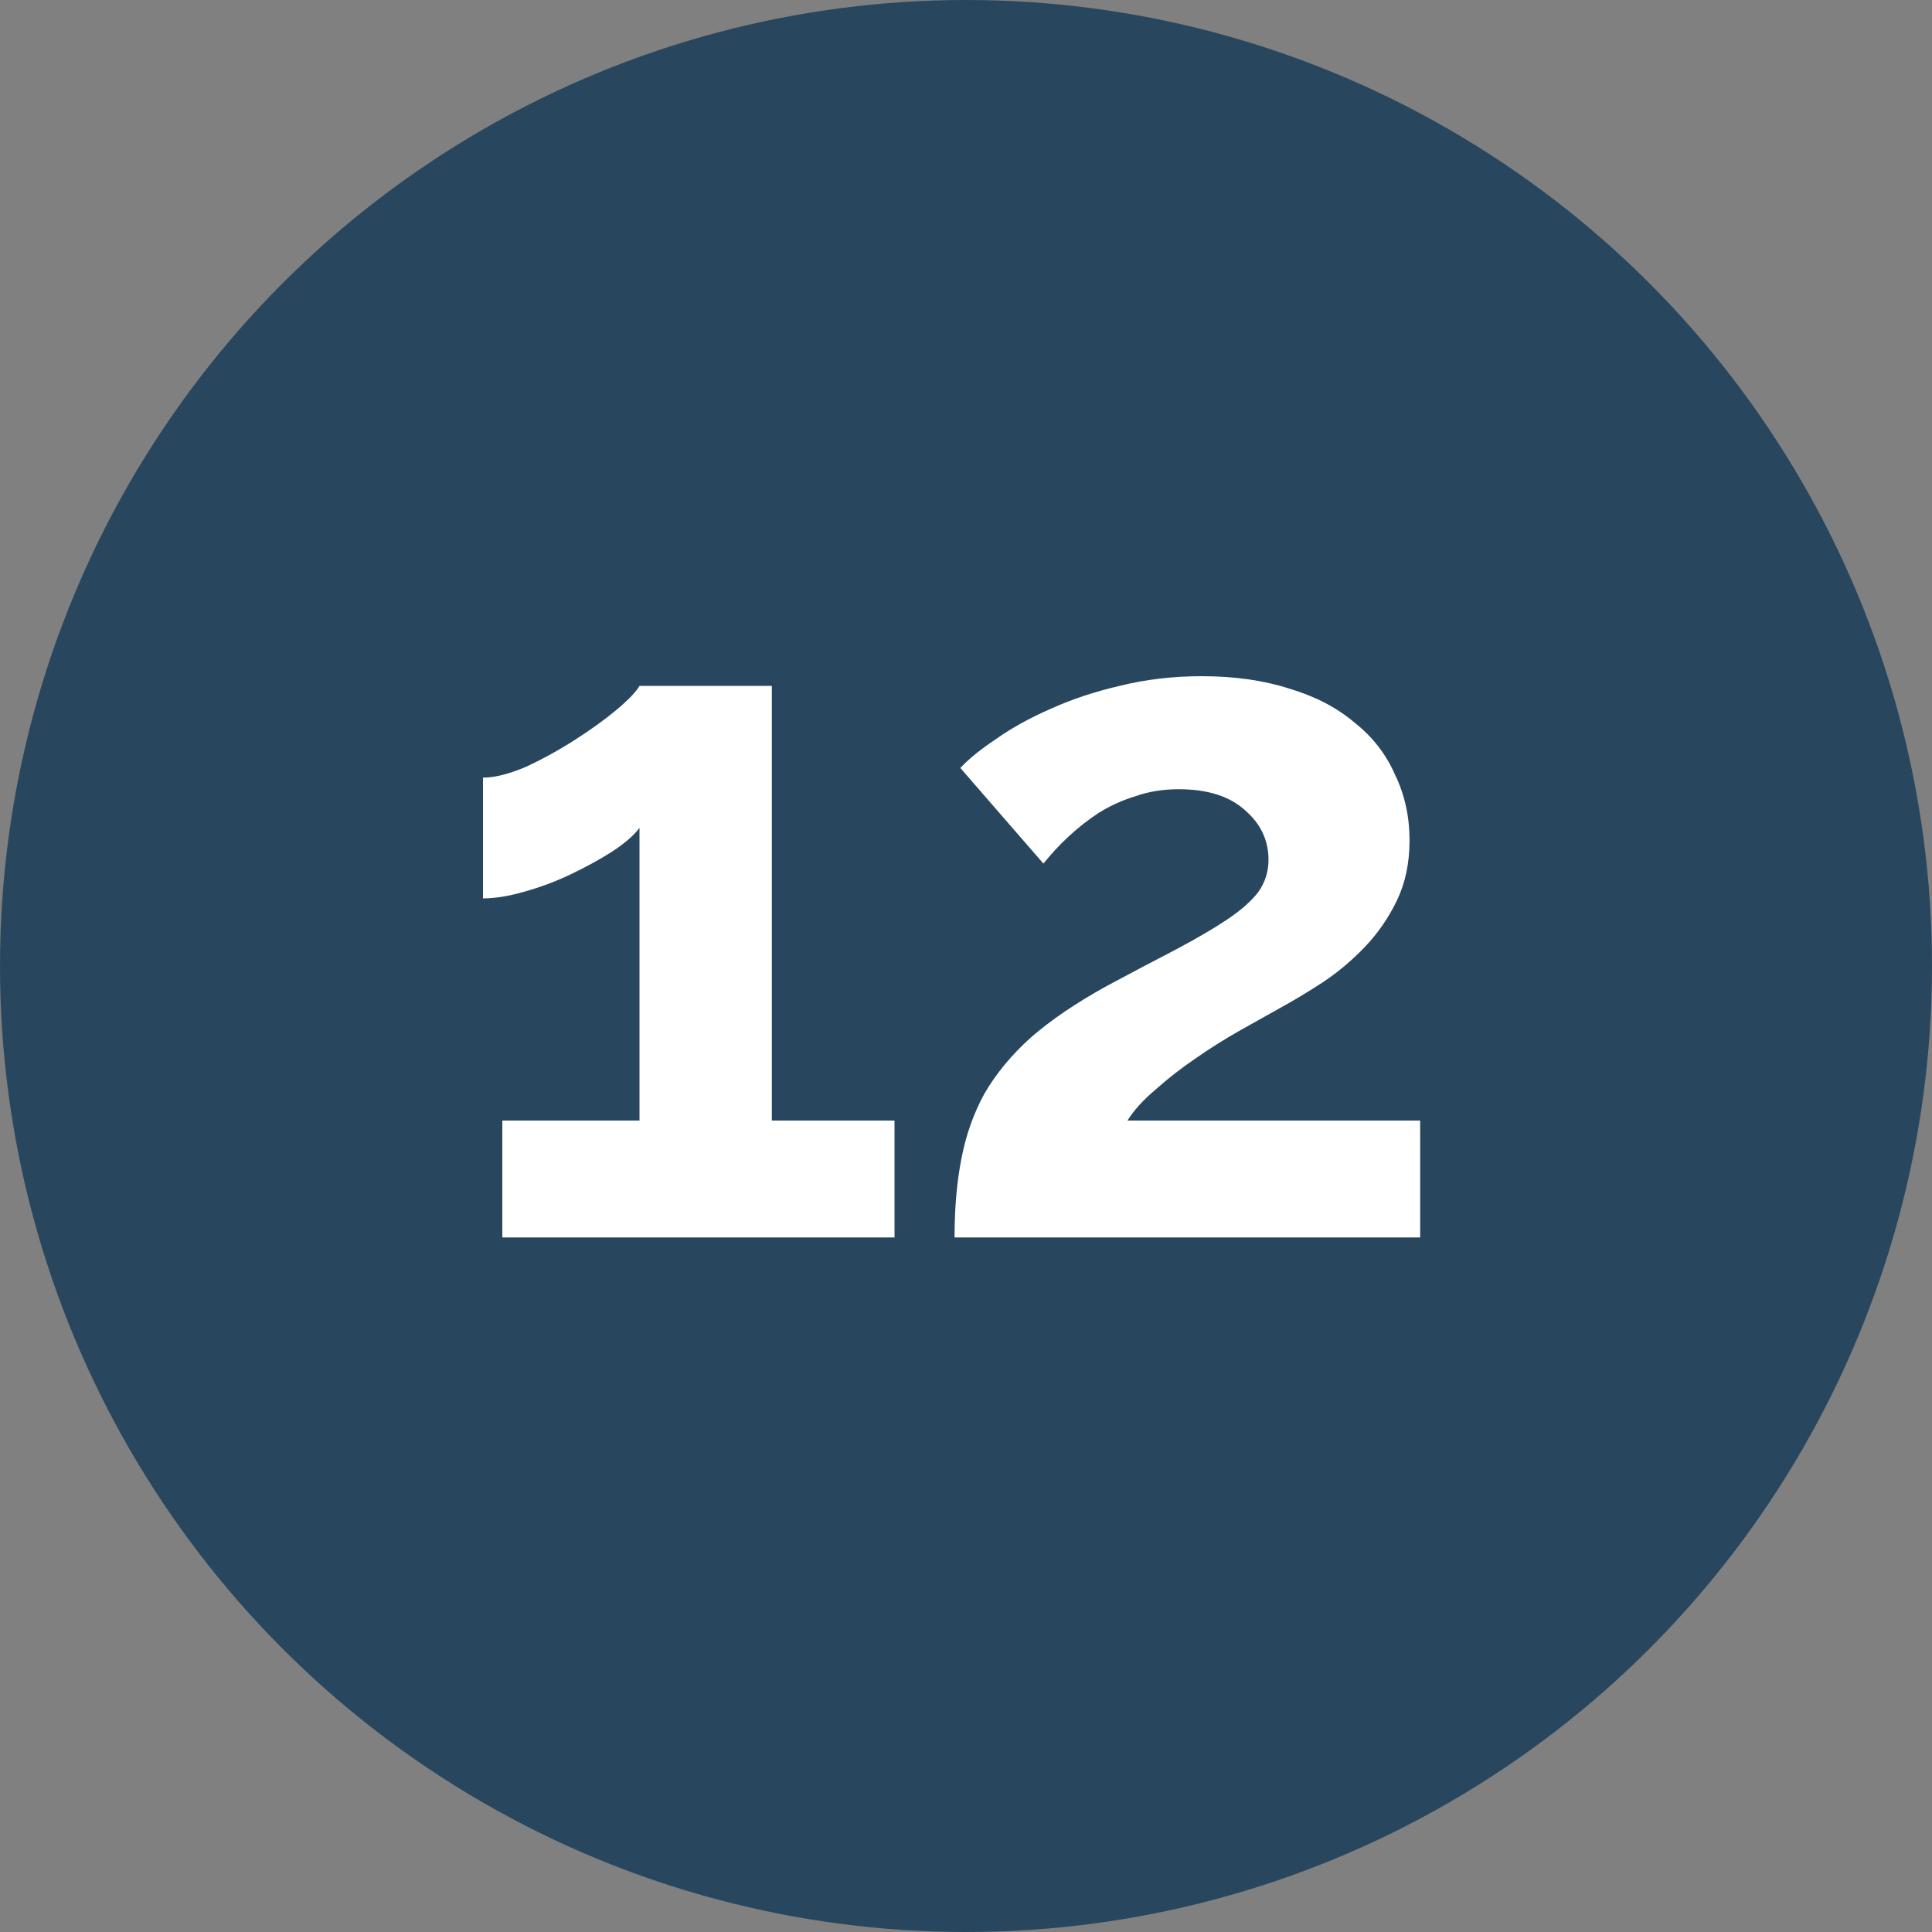
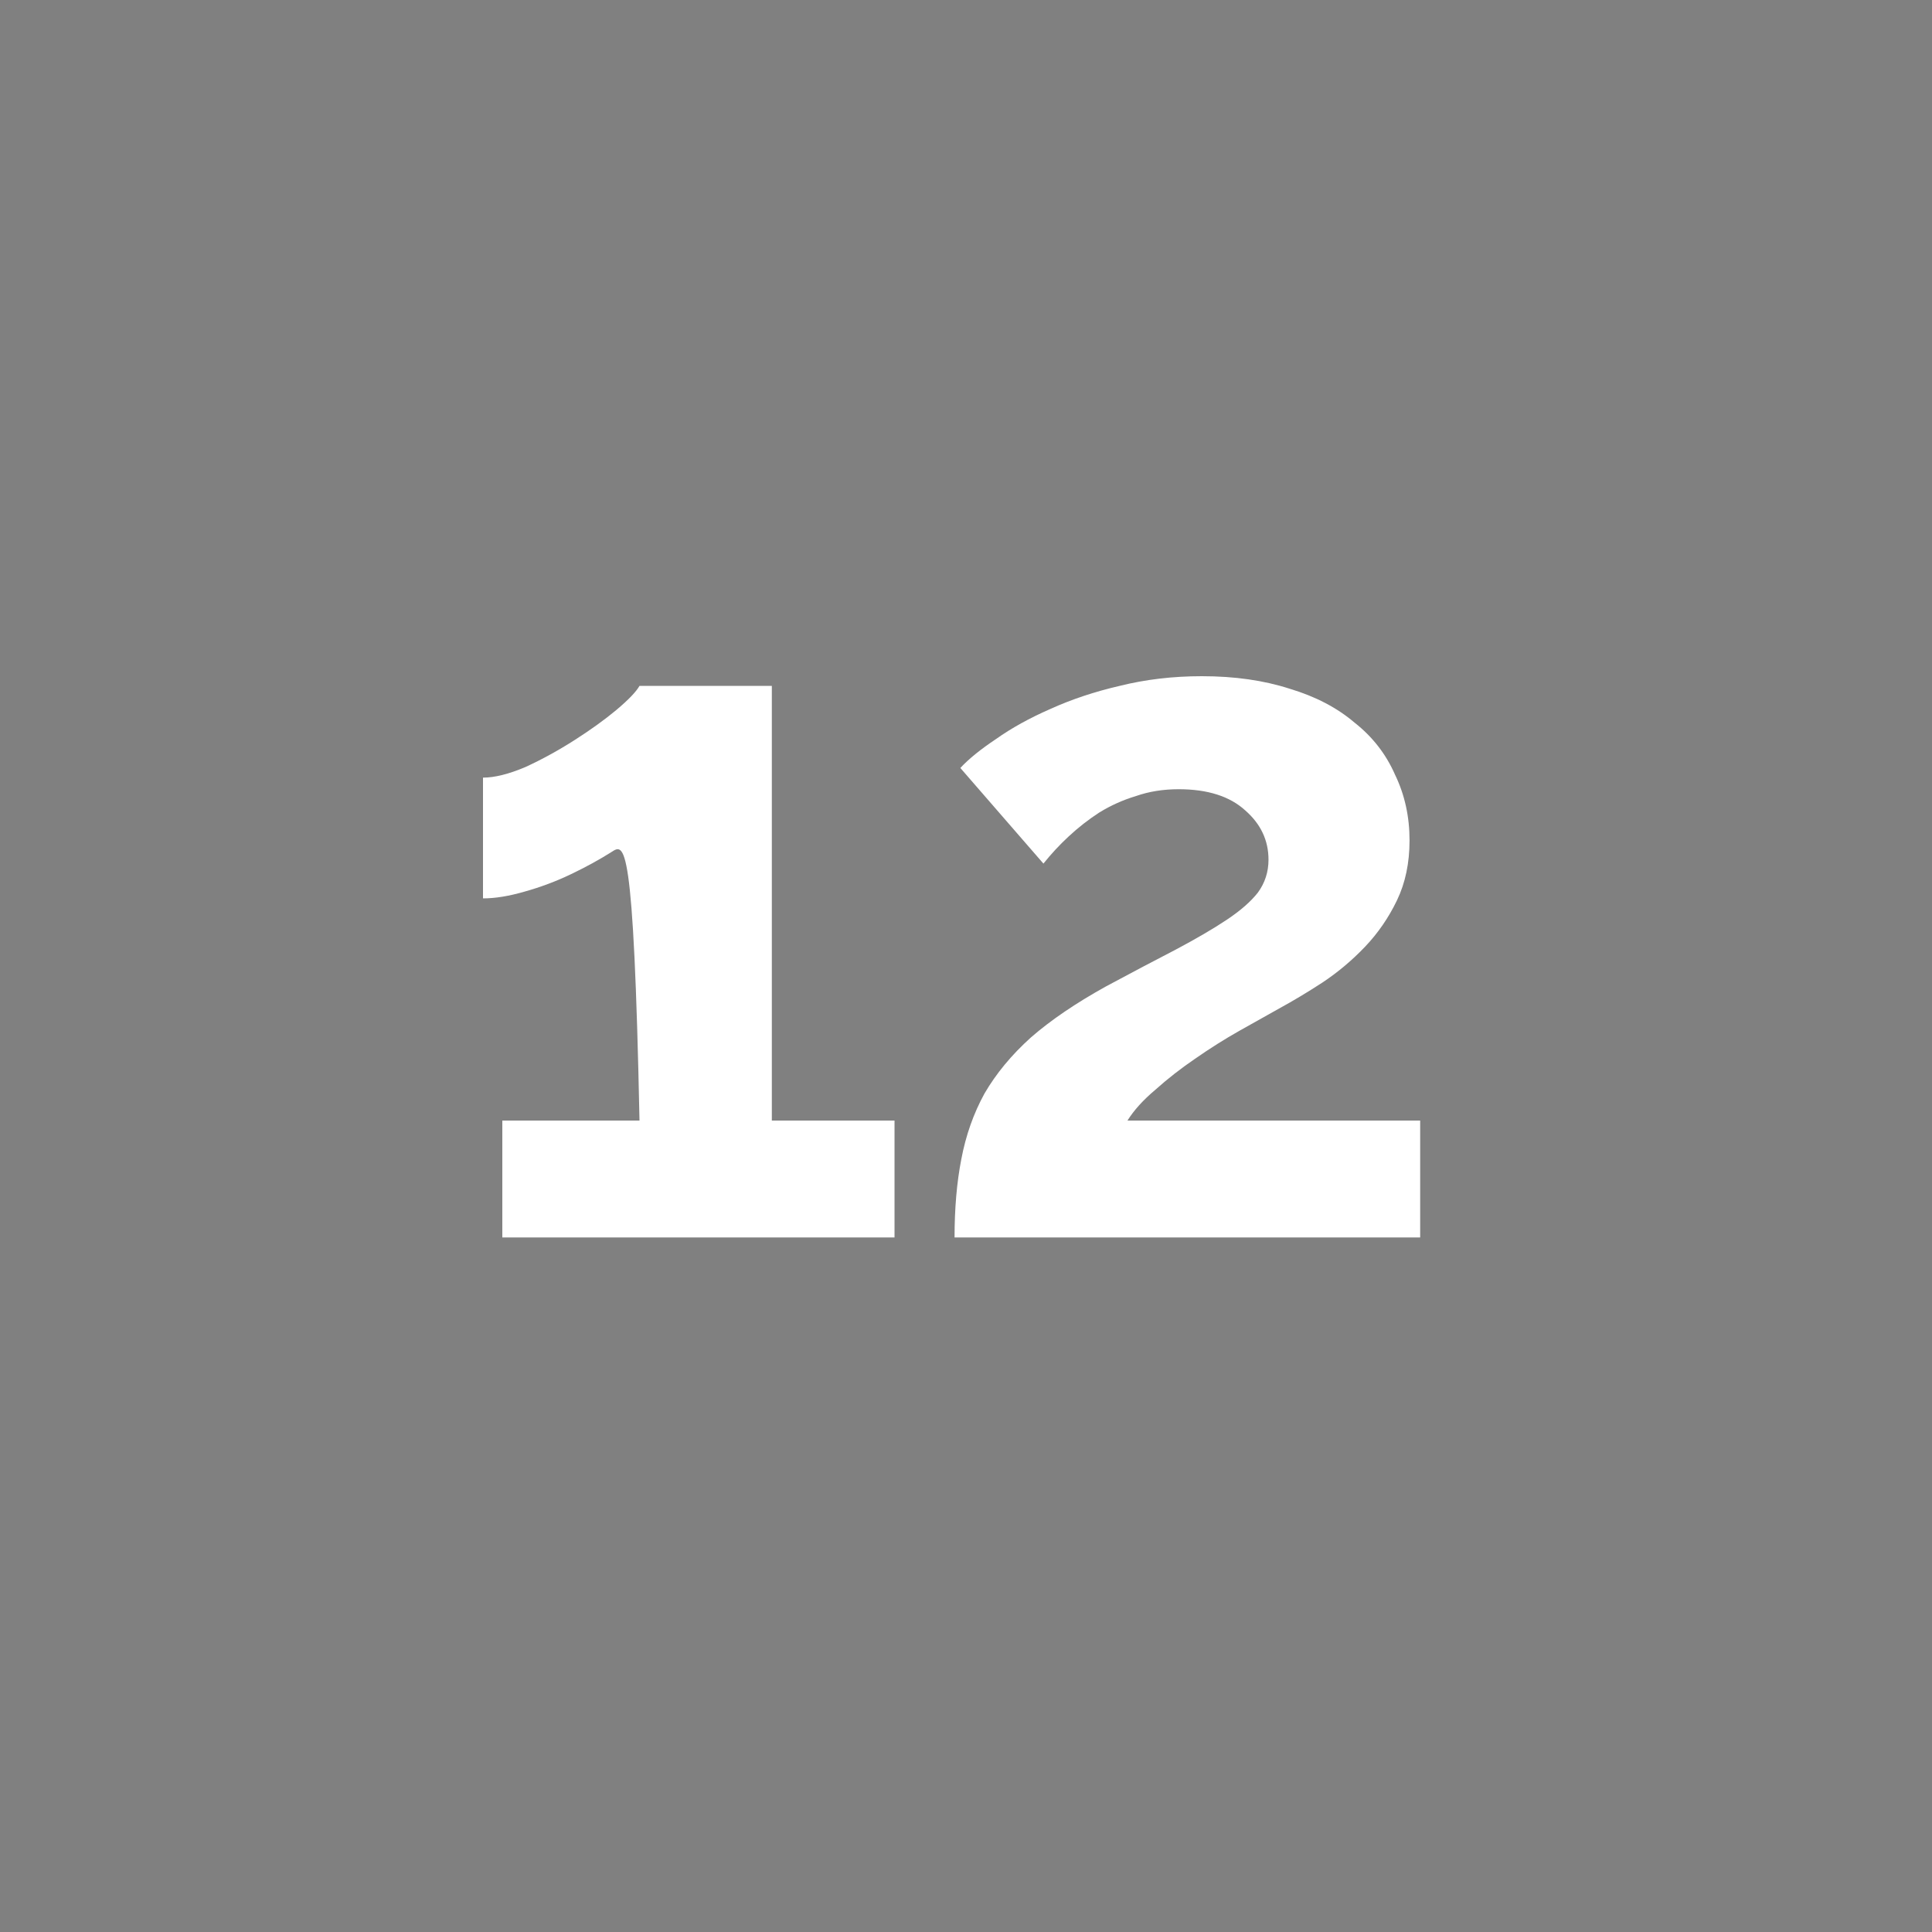
<svg xmlns="http://www.w3.org/2000/svg" width="40" height="40" viewBox="0 0 40 40" fill="none">
  <rect x="0" y="0" width="40" height="40" fill="#808080" stroke="none" />
-   <circle cx="20" cy="20" r="20" fill="#28475F" />
-   <path d="M18.52 23.2V25.62H10.4V23.2H13.24V17.14C13.12 17.3 12.927 17.467 12.66 17.64C12.407 17.8 12.127 17.953 11.82 18.1C11.513 18.247 11.193 18.367 10.86 18.46C10.54 18.553 10.253 18.6 10 18.6V16.1C10.24 16.1 10.533 16.027 10.88 15.88C11.227 15.72 11.567 15.533 11.9 15.32C12.233 15.107 12.52 14.9 12.76 14.7C13.013 14.487 13.173 14.32 13.24 14.2H15.98V23.2H18.52Z" fill="white" />
+   <path d="M18.52 23.2V25.62H10.4V23.2H13.24C13.12 17.3 12.927 17.467 12.66 17.64C12.407 17.8 12.127 17.953 11.82 18.1C11.513 18.247 11.193 18.367 10.86 18.46C10.54 18.553 10.253 18.6 10 18.6V16.1C10.24 16.1 10.533 16.027 10.88 15.88C11.227 15.72 11.567 15.533 11.9 15.32C12.233 15.107 12.52 14.9 12.76 14.7C13.013 14.487 13.173 14.32 13.24 14.2H15.98V23.2H18.52Z" fill="white" />
  <path d="M19.763 25.62C19.763 25.02 19.809 24.48 19.903 24C19.996 23.507 20.156 23.053 20.383 22.64C20.623 22.227 20.943 21.84 21.343 21.48C21.756 21.12 22.276 20.767 22.903 20.42C23.45 20.127 23.93 19.873 24.343 19.66C24.77 19.433 25.123 19.227 25.403 19.04C25.683 18.853 25.896 18.667 26.043 18.48C26.189 18.28 26.263 18.053 26.263 17.8C26.263 17.4 26.103 17.06 25.783 16.78C25.463 16.487 25.003 16.34 24.403 16.34C24.083 16.34 23.79 16.387 23.523 16.48C23.256 16.56 23.003 16.673 22.763 16.82C22.536 16.967 22.323 17.133 22.123 17.32C21.936 17.493 21.763 17.68 21.603 17.88L19.883 15.9C20.056 15.713 20.303 15.513 20.623 15.3C20.943 15.073 21.316 14.867 21.743 14.68C22.183 14.48 22.663 14.32 23.183 14.2C23.716 14.067 24.283 14 24.883 14C25.563 14 26.169 14.087 26.703 14.26C27.236 14.42 27.683 14.653 28.043 14.96C28.416 15.253 28.696 15.613 28.883 16.04C29.083 16.453 29.183 16.907 29.183 17.4C29.183 17.867 29.096 18.28 28.923 18.64C28.75 19 28.529 19.32 28.263 19.6C27.996 19.88 27.703 20.127 27.383 20.34C27.076 20.54 26.776 20.72 26.483 20.88C26.243 21.013 25.97 21.167 25.663 21.34C25.356 21.513 25.049 21.707 24.743 21.92C24.45 22.12 24.176 22.333 23.923 22.56C23.669 22.773 23.476 22.987 23.343 23.2H29.403V25.62H19.763Z" fill="white" />
</svg>